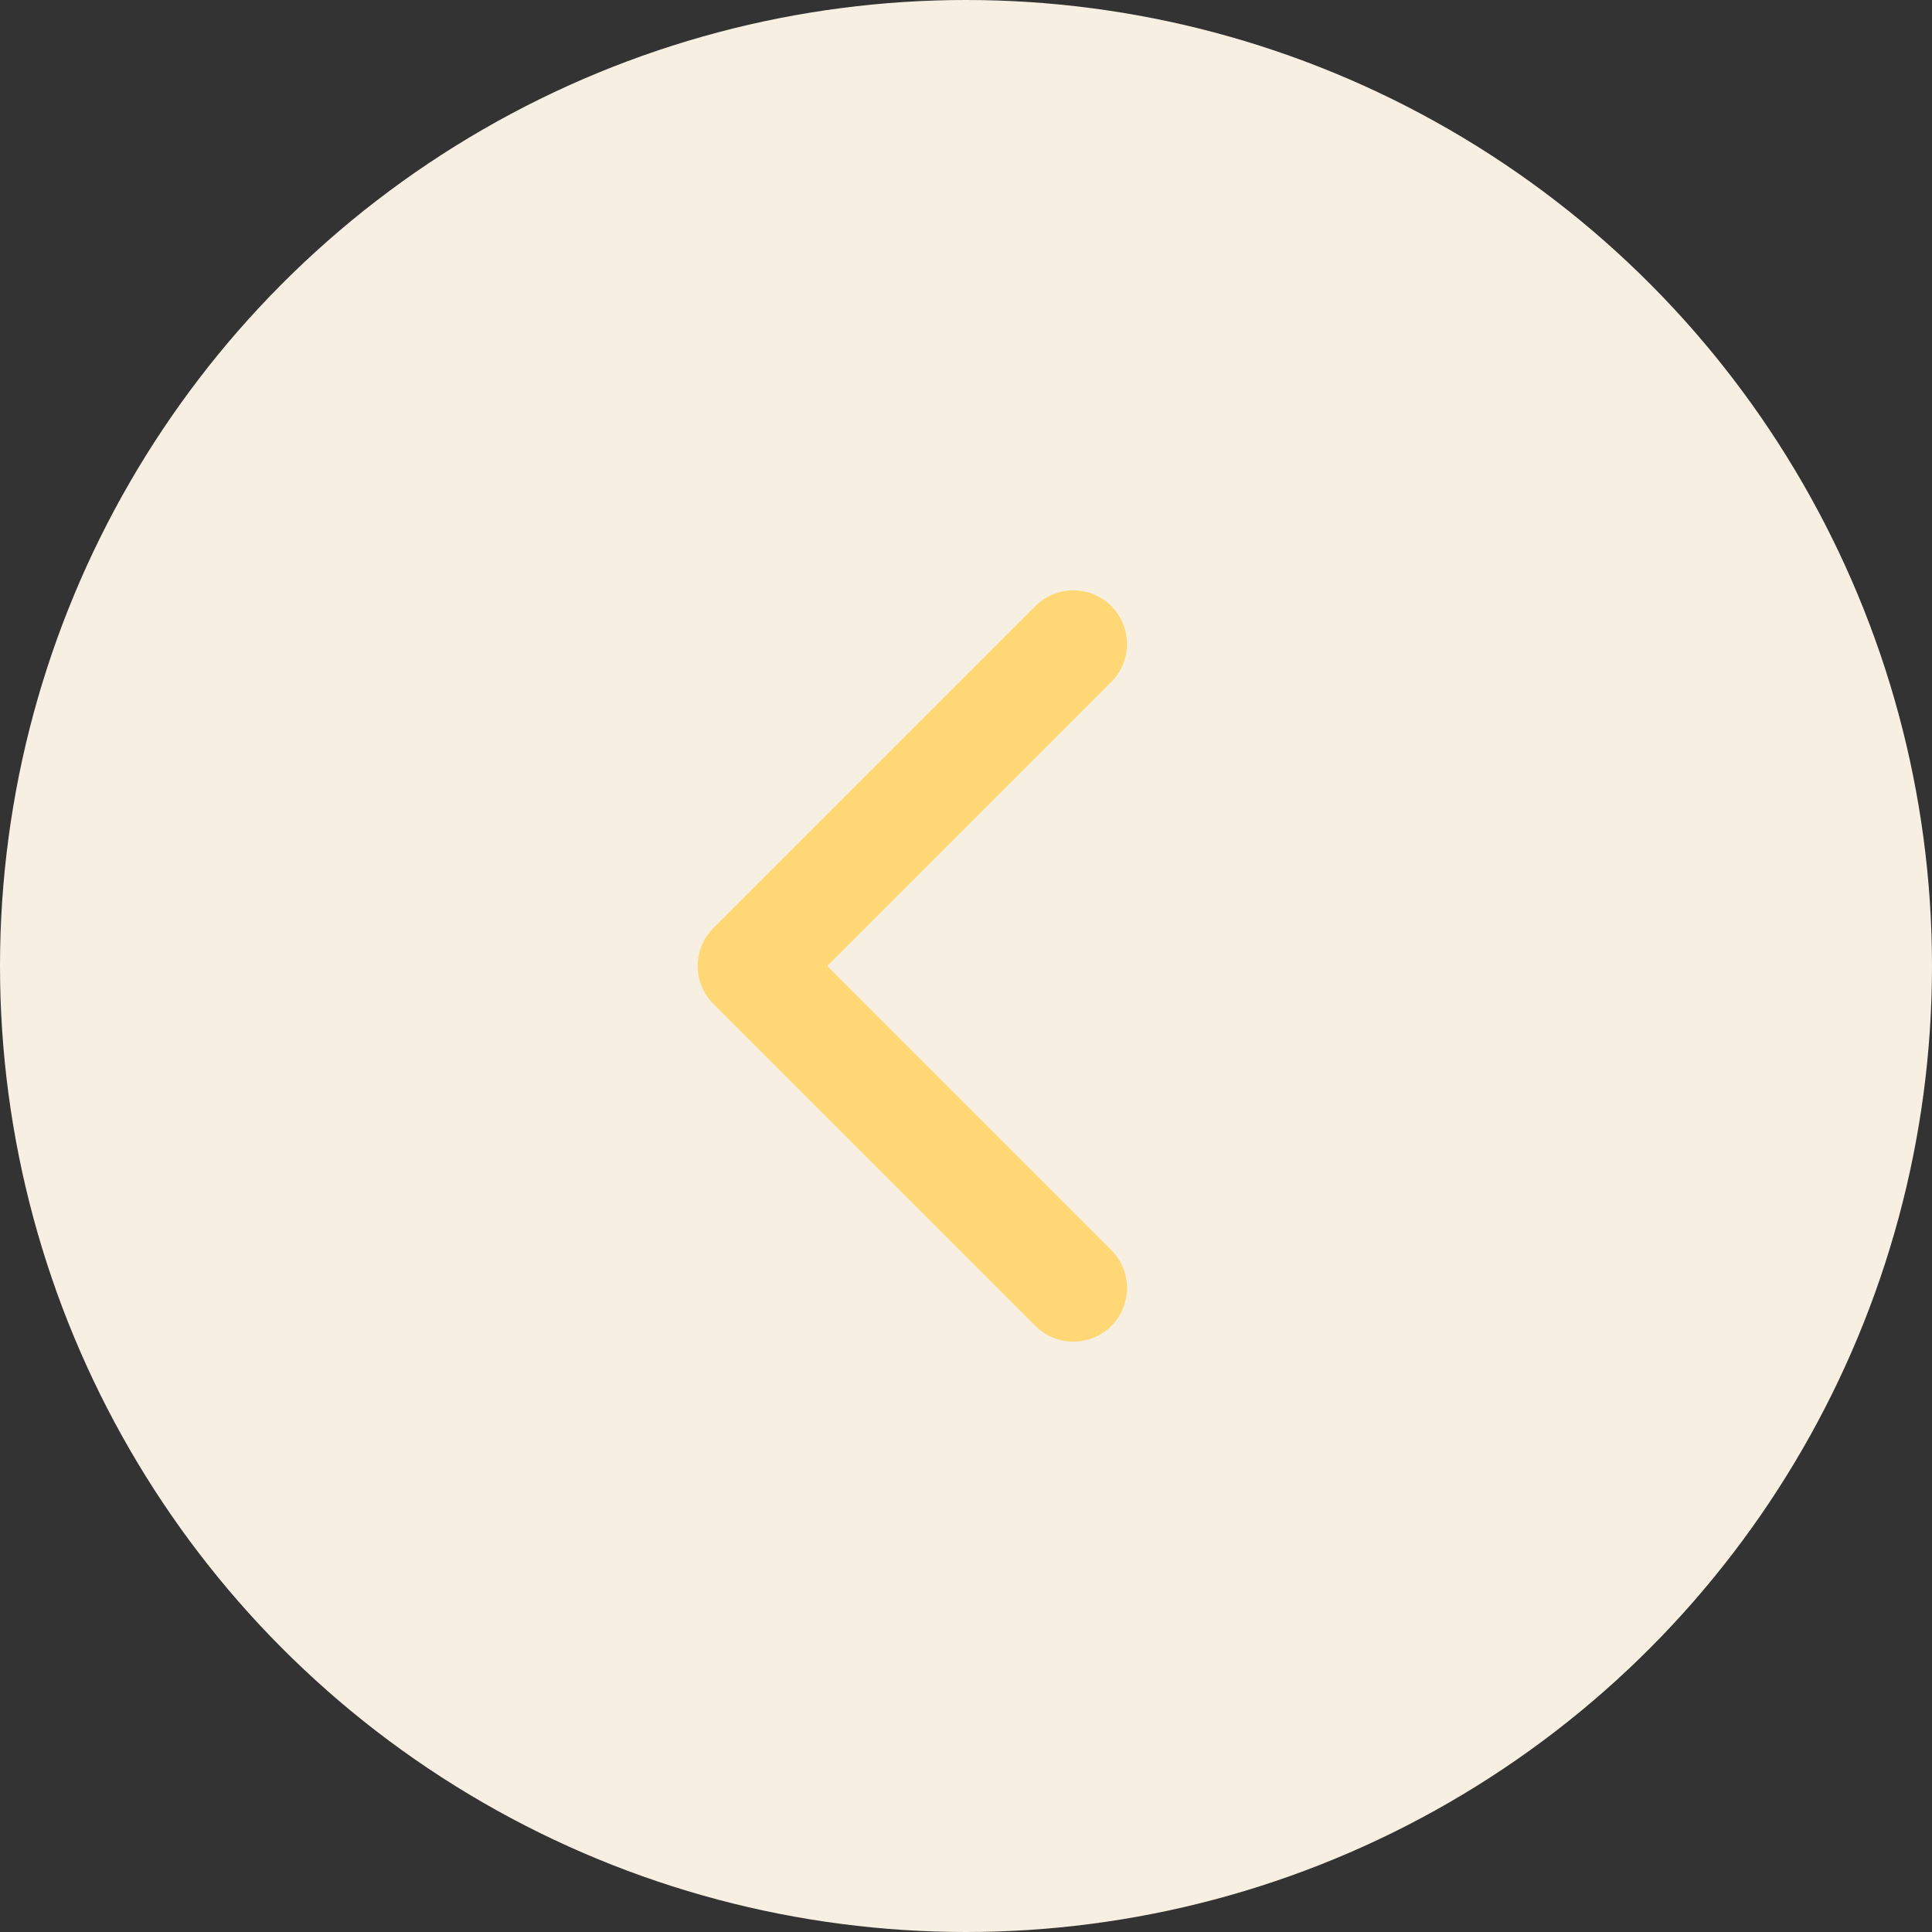
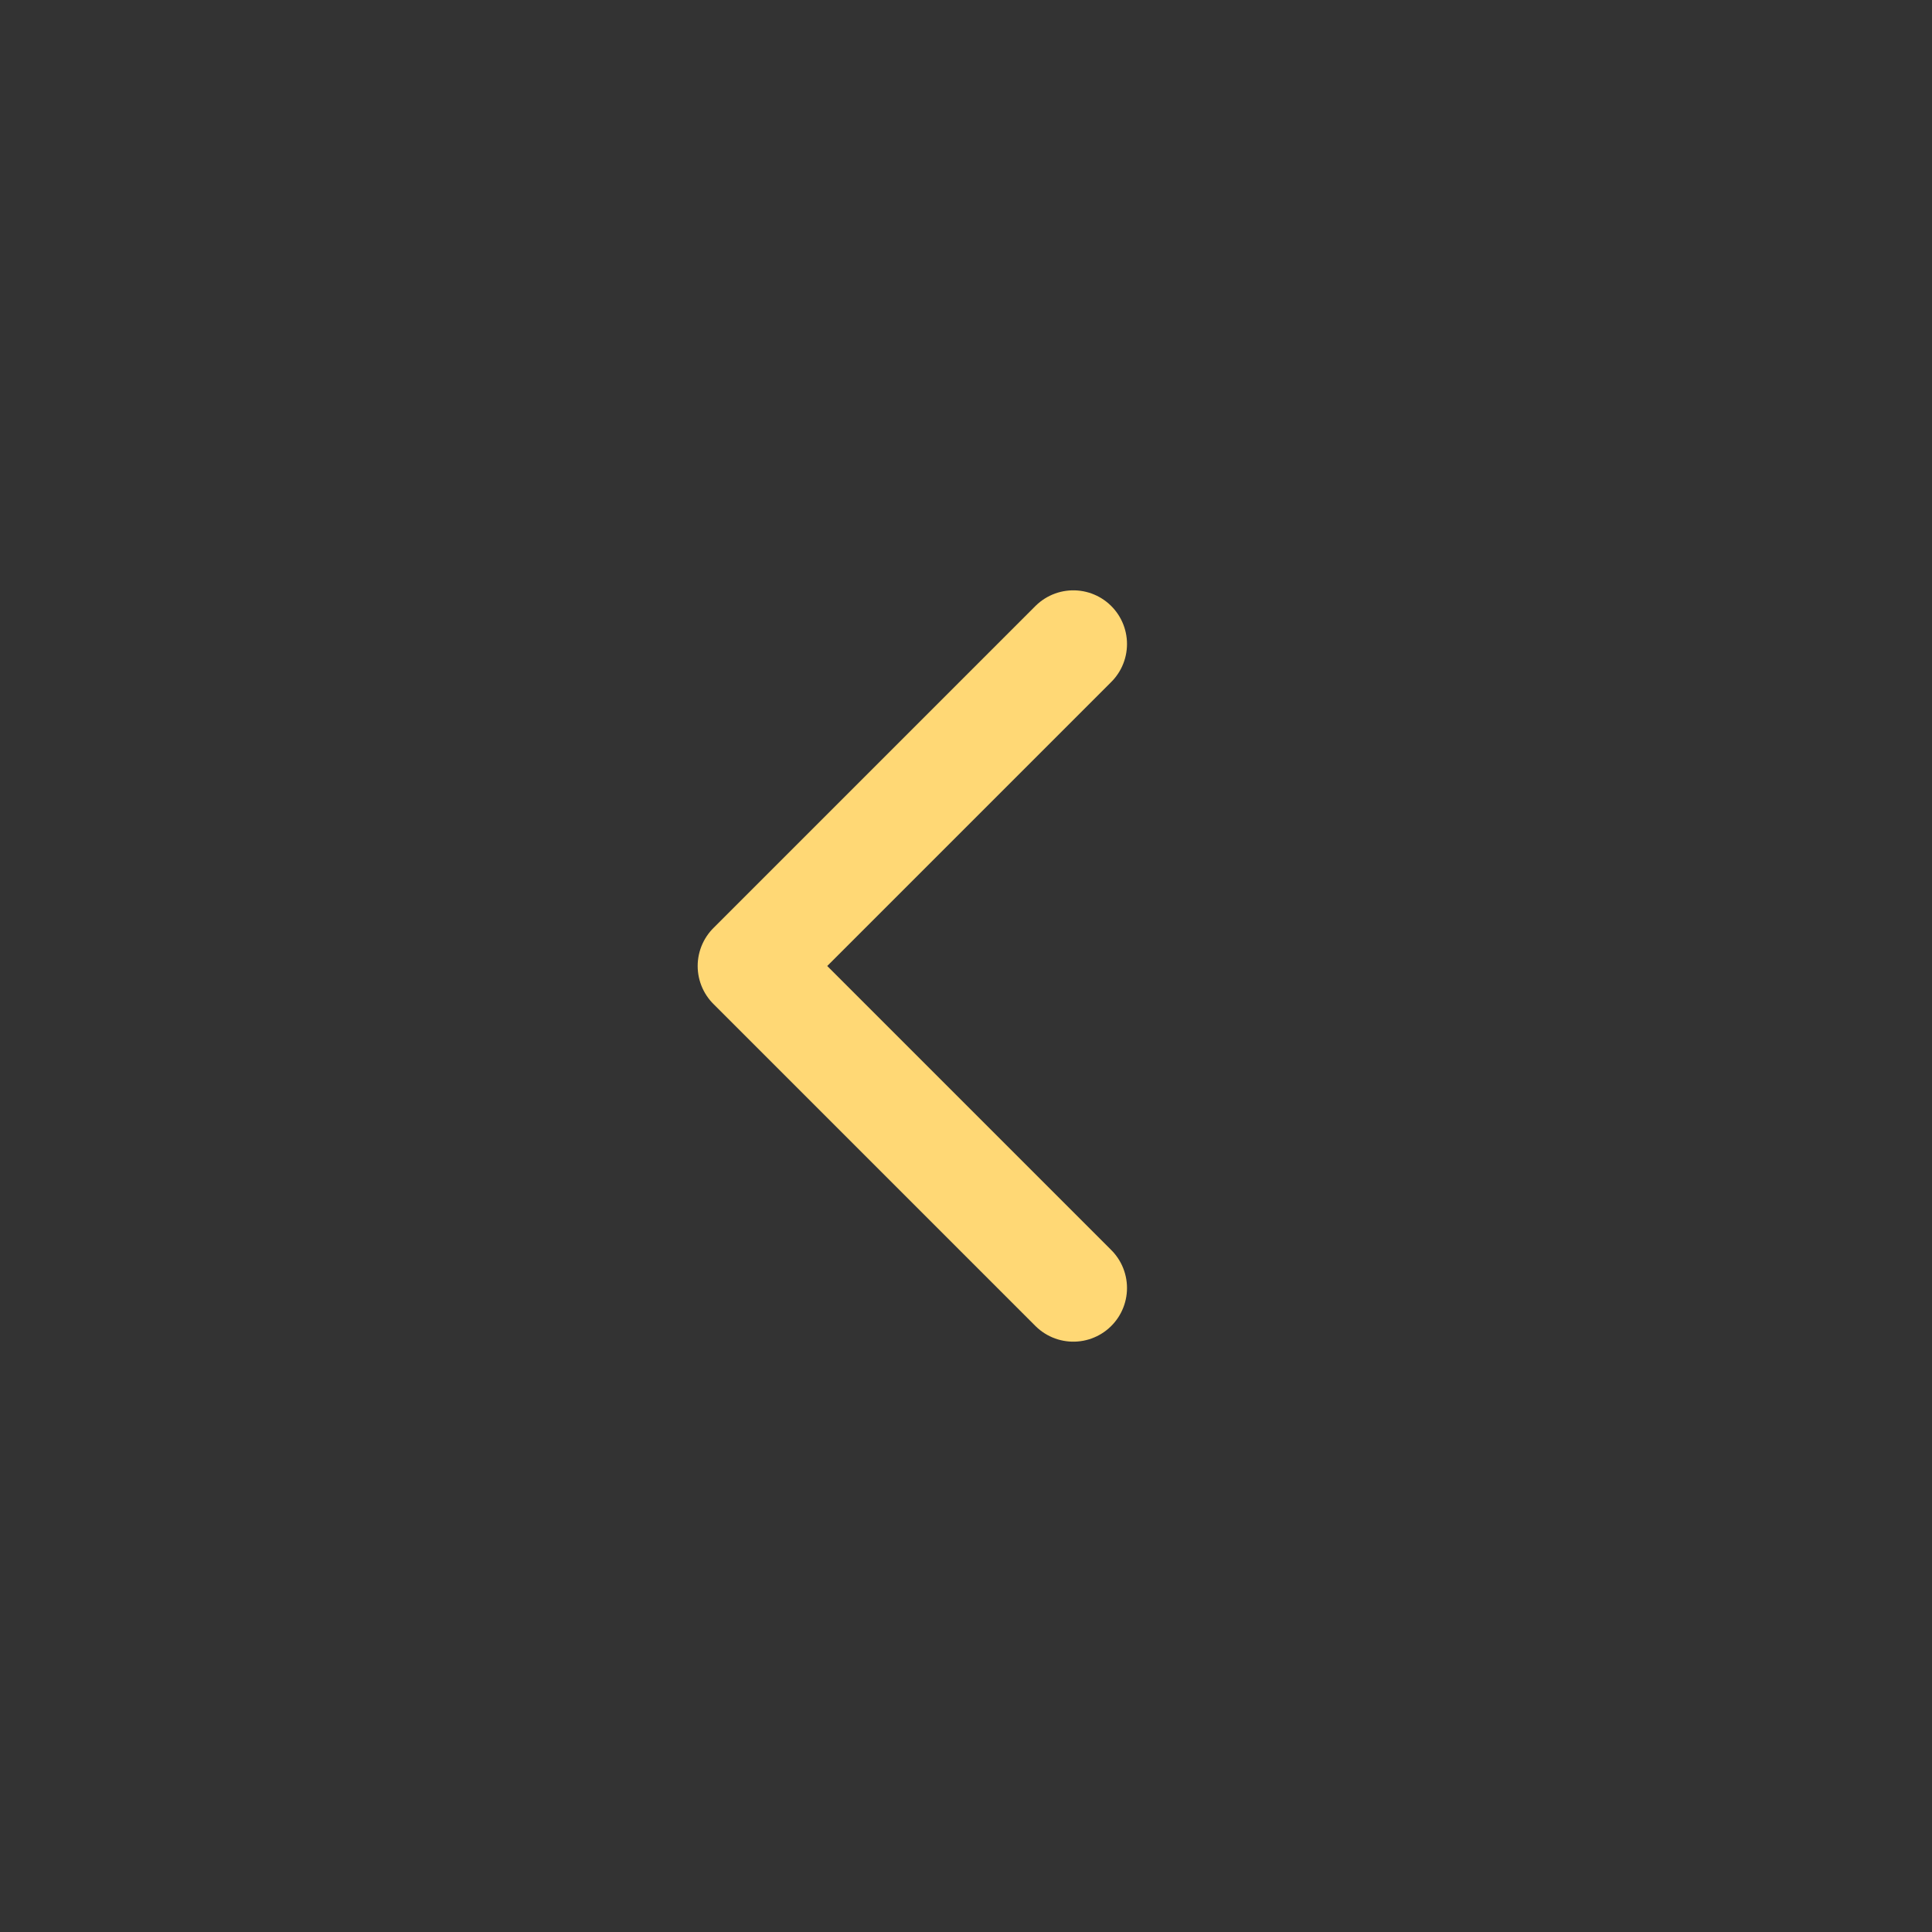
<svg xmlns="http://www.w3.org/2000/svg" width="18" height="18" viewBox="0 0 18 18" fill="none">
  <rect x="0" y="0" width="18" height="18" fill="#333333" stroke="none" />
-   <circle cx="9" cy="9" r="9" transform="matrix(-1 0 0 1 18 0)" fill="#F7EFE1" />
  <path d="M10 6L7 9L10 12" stroke="#FFD875" stroke-miterlimit="10" stroke-linecap="round" stroke-linejoin="round" />
</svg>